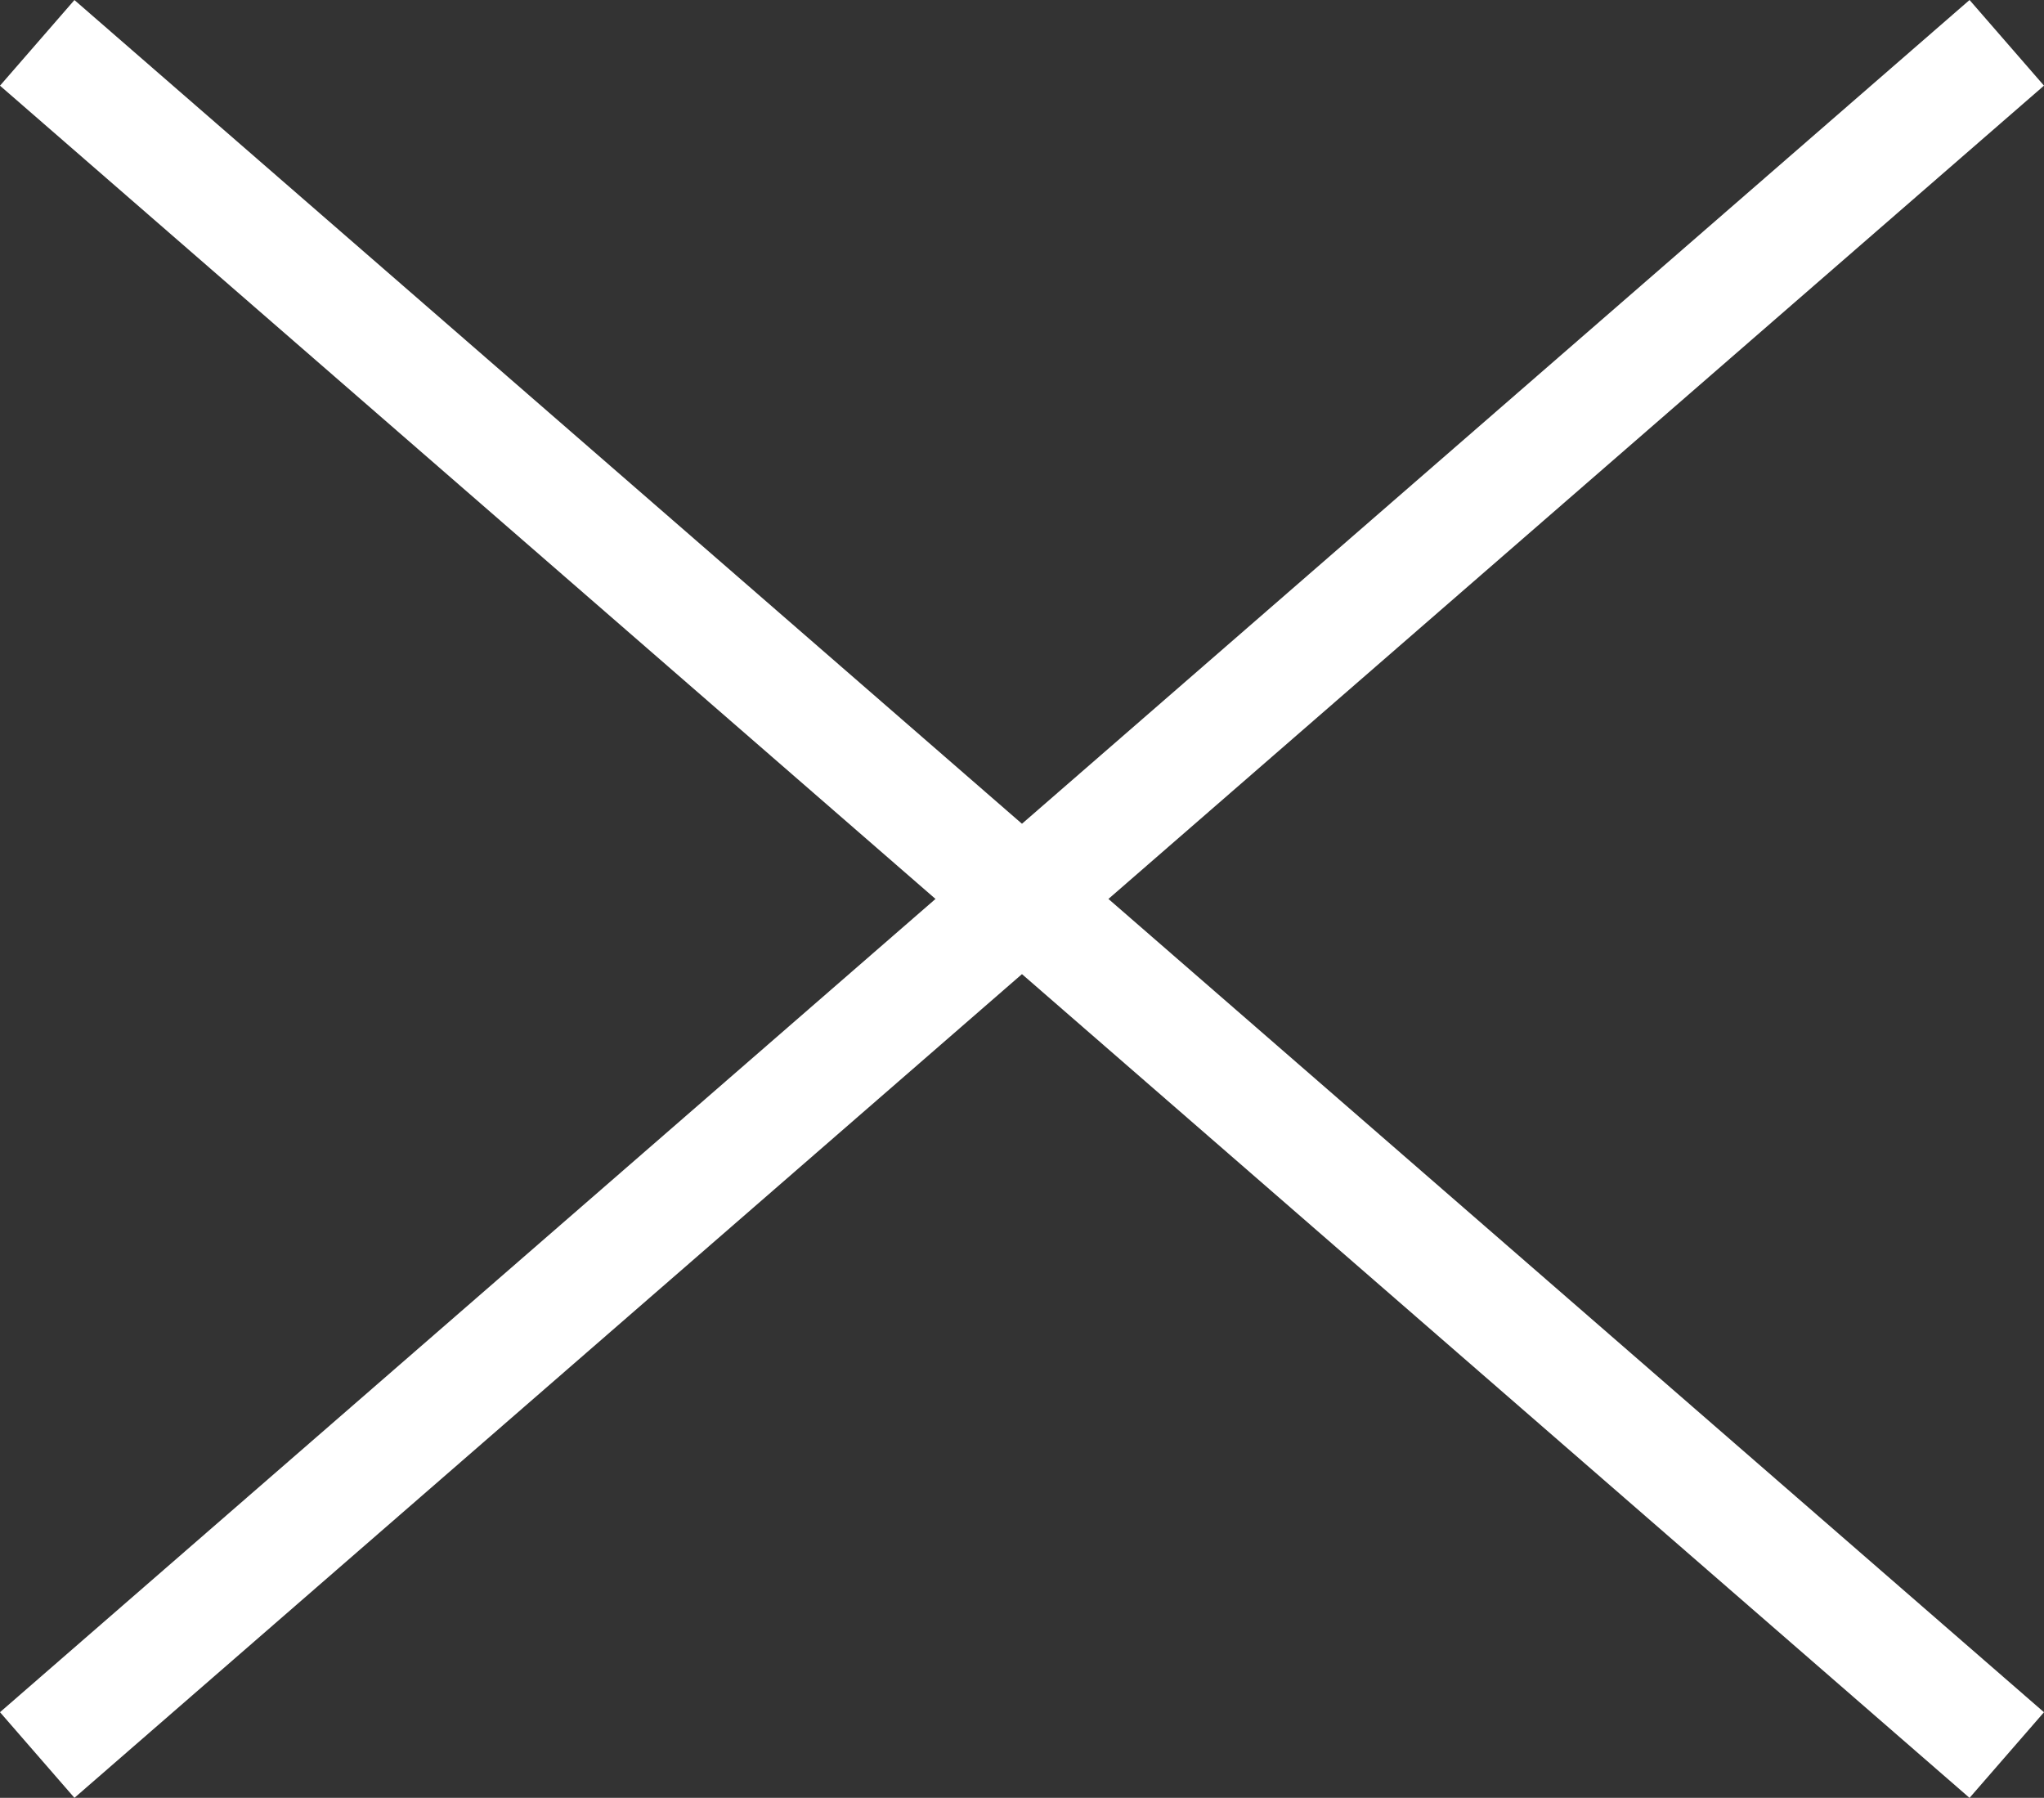
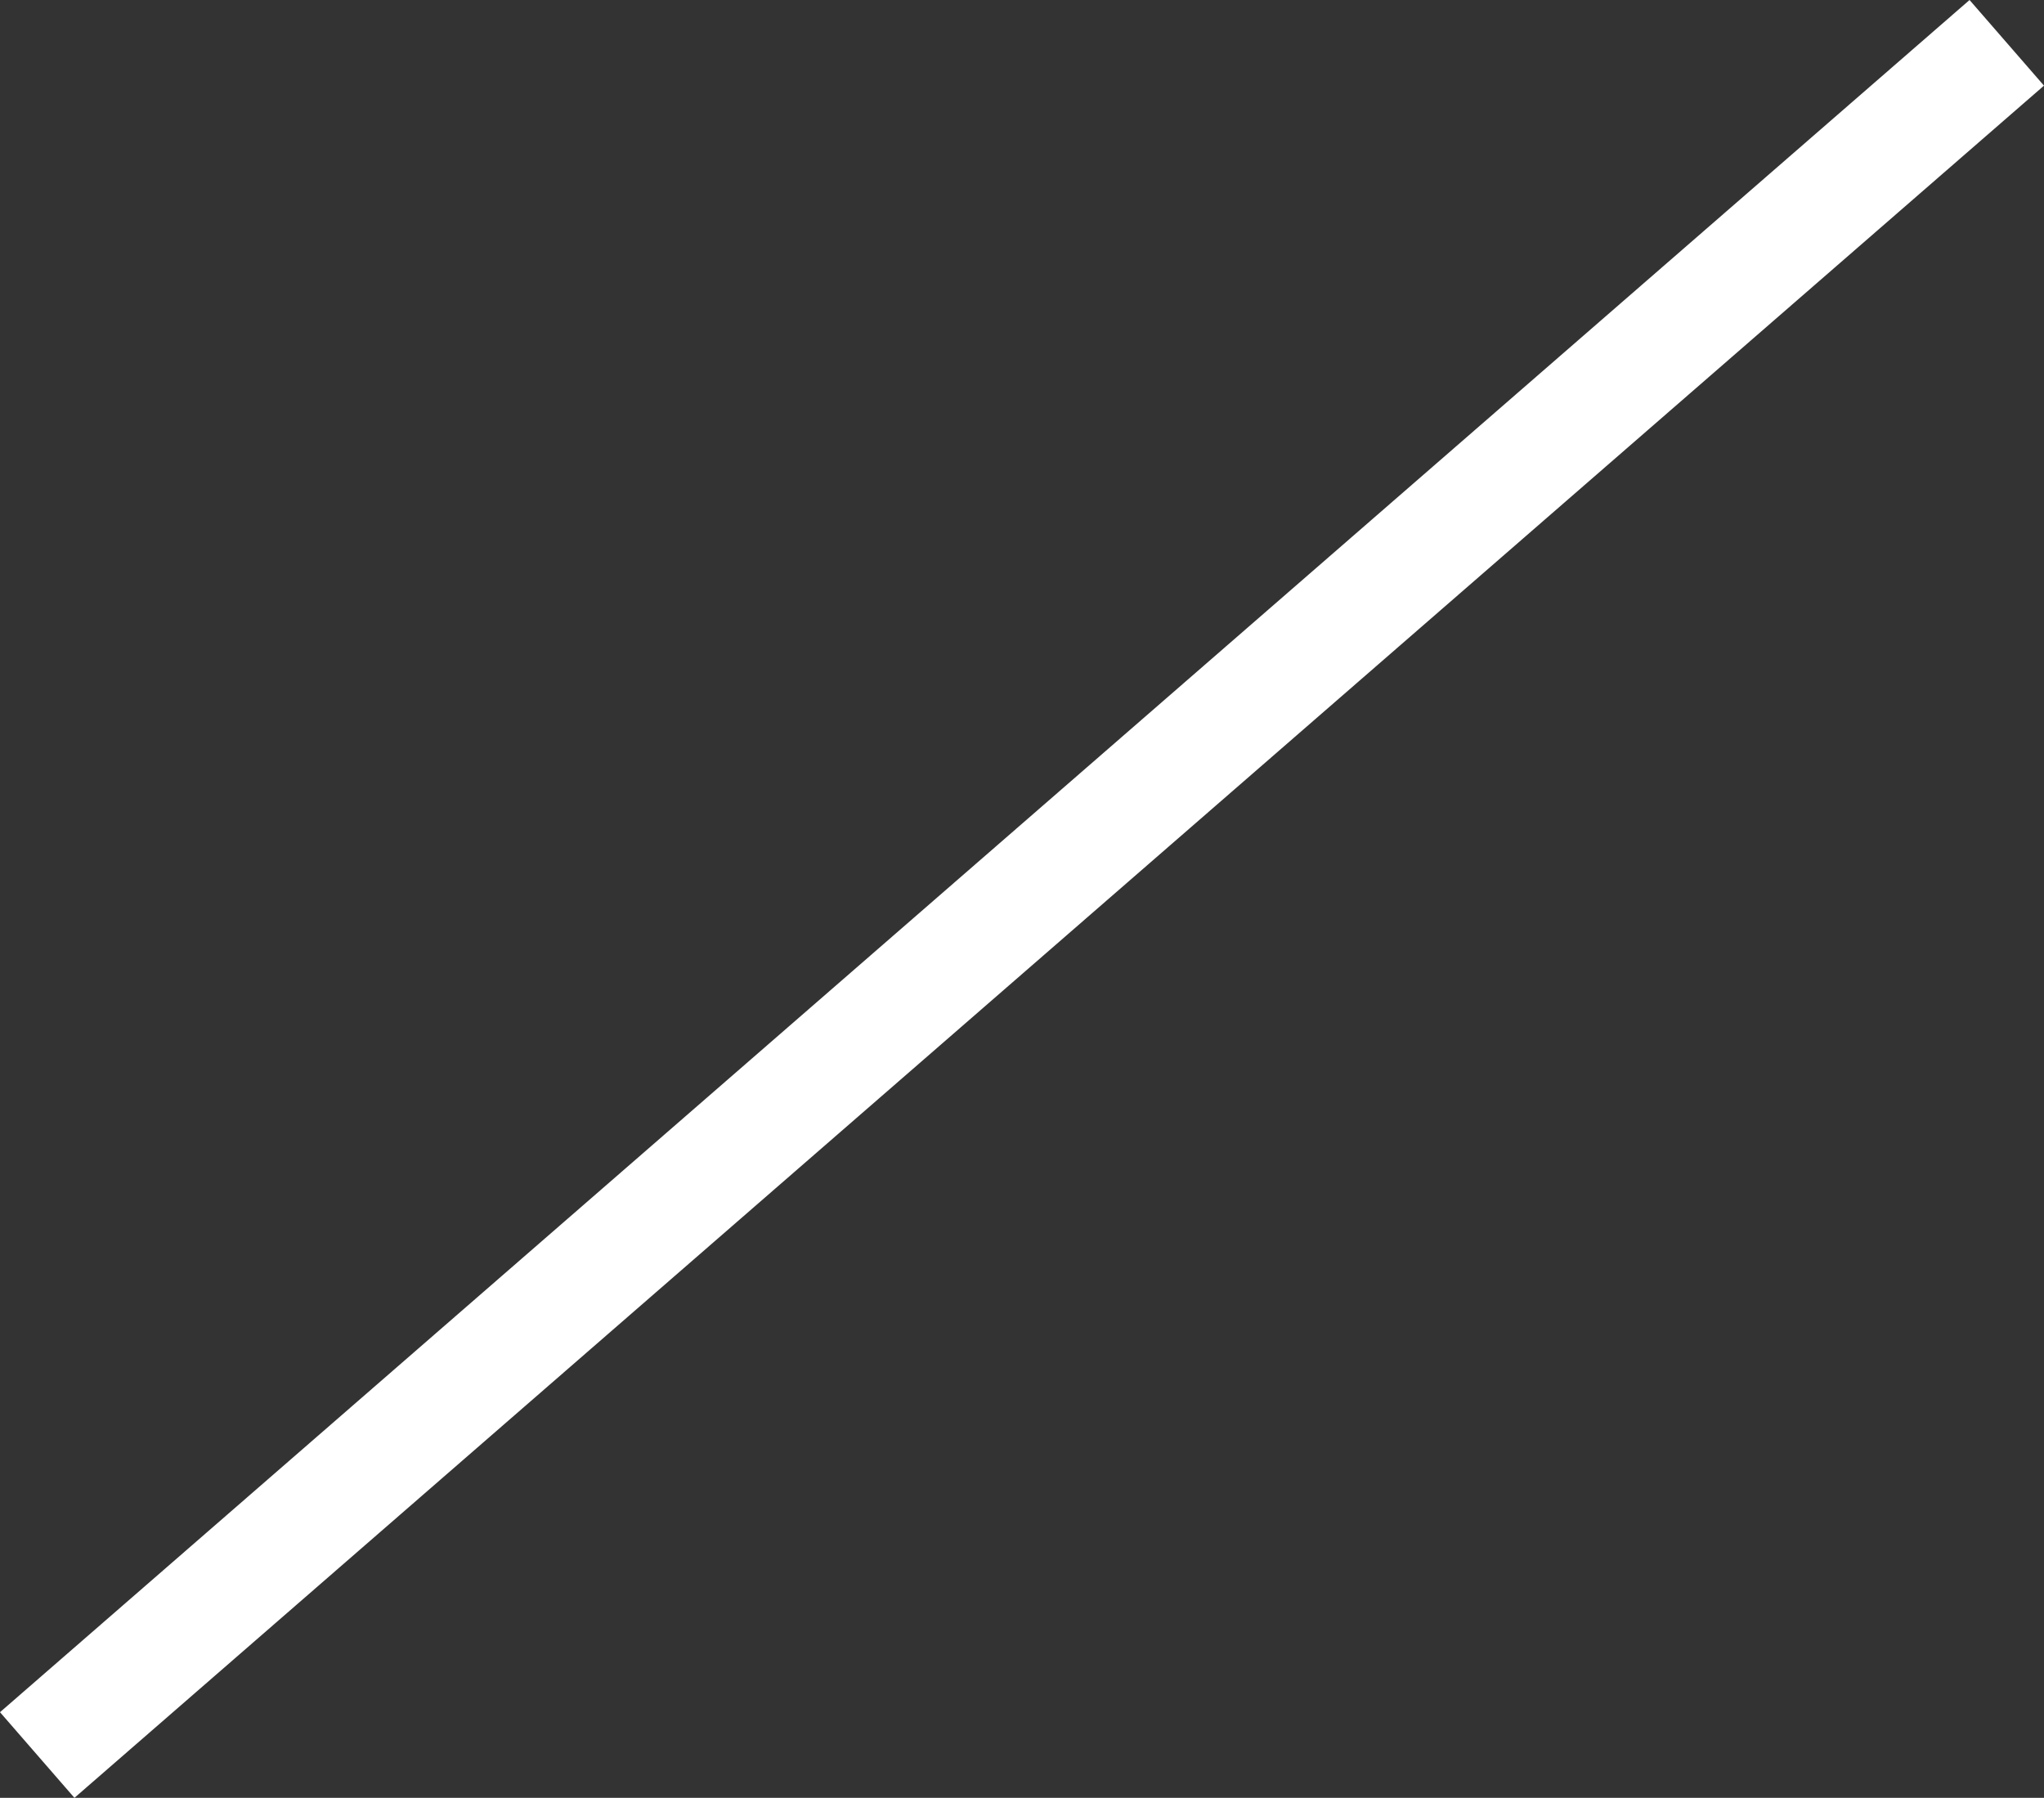
<svg xmlns="http://www.w3.org/2000/svg" width="36.029" height="31.688" viewBox="0 0 36.029 31.688">
  <rect x="0" y="0" width="36.029" height="31.688" fill="#333333" stroke="none" />
  <defs>
    <style>.a{fill:#fff;}</style>
  </defs>
  <g transform="translate(-4547.844 -18.745)">
-     <path class="a" d="M4483.36-176.22h-46v-2h46Z" transform="translate(1083.315 -2757.92) rotate(41)" />
    <path class="a" d="M4483.36-176.22h-46v-2h46Z" transform="translate(7815.868 -3025.42) rotate(139)" />
  </g>
</svg>